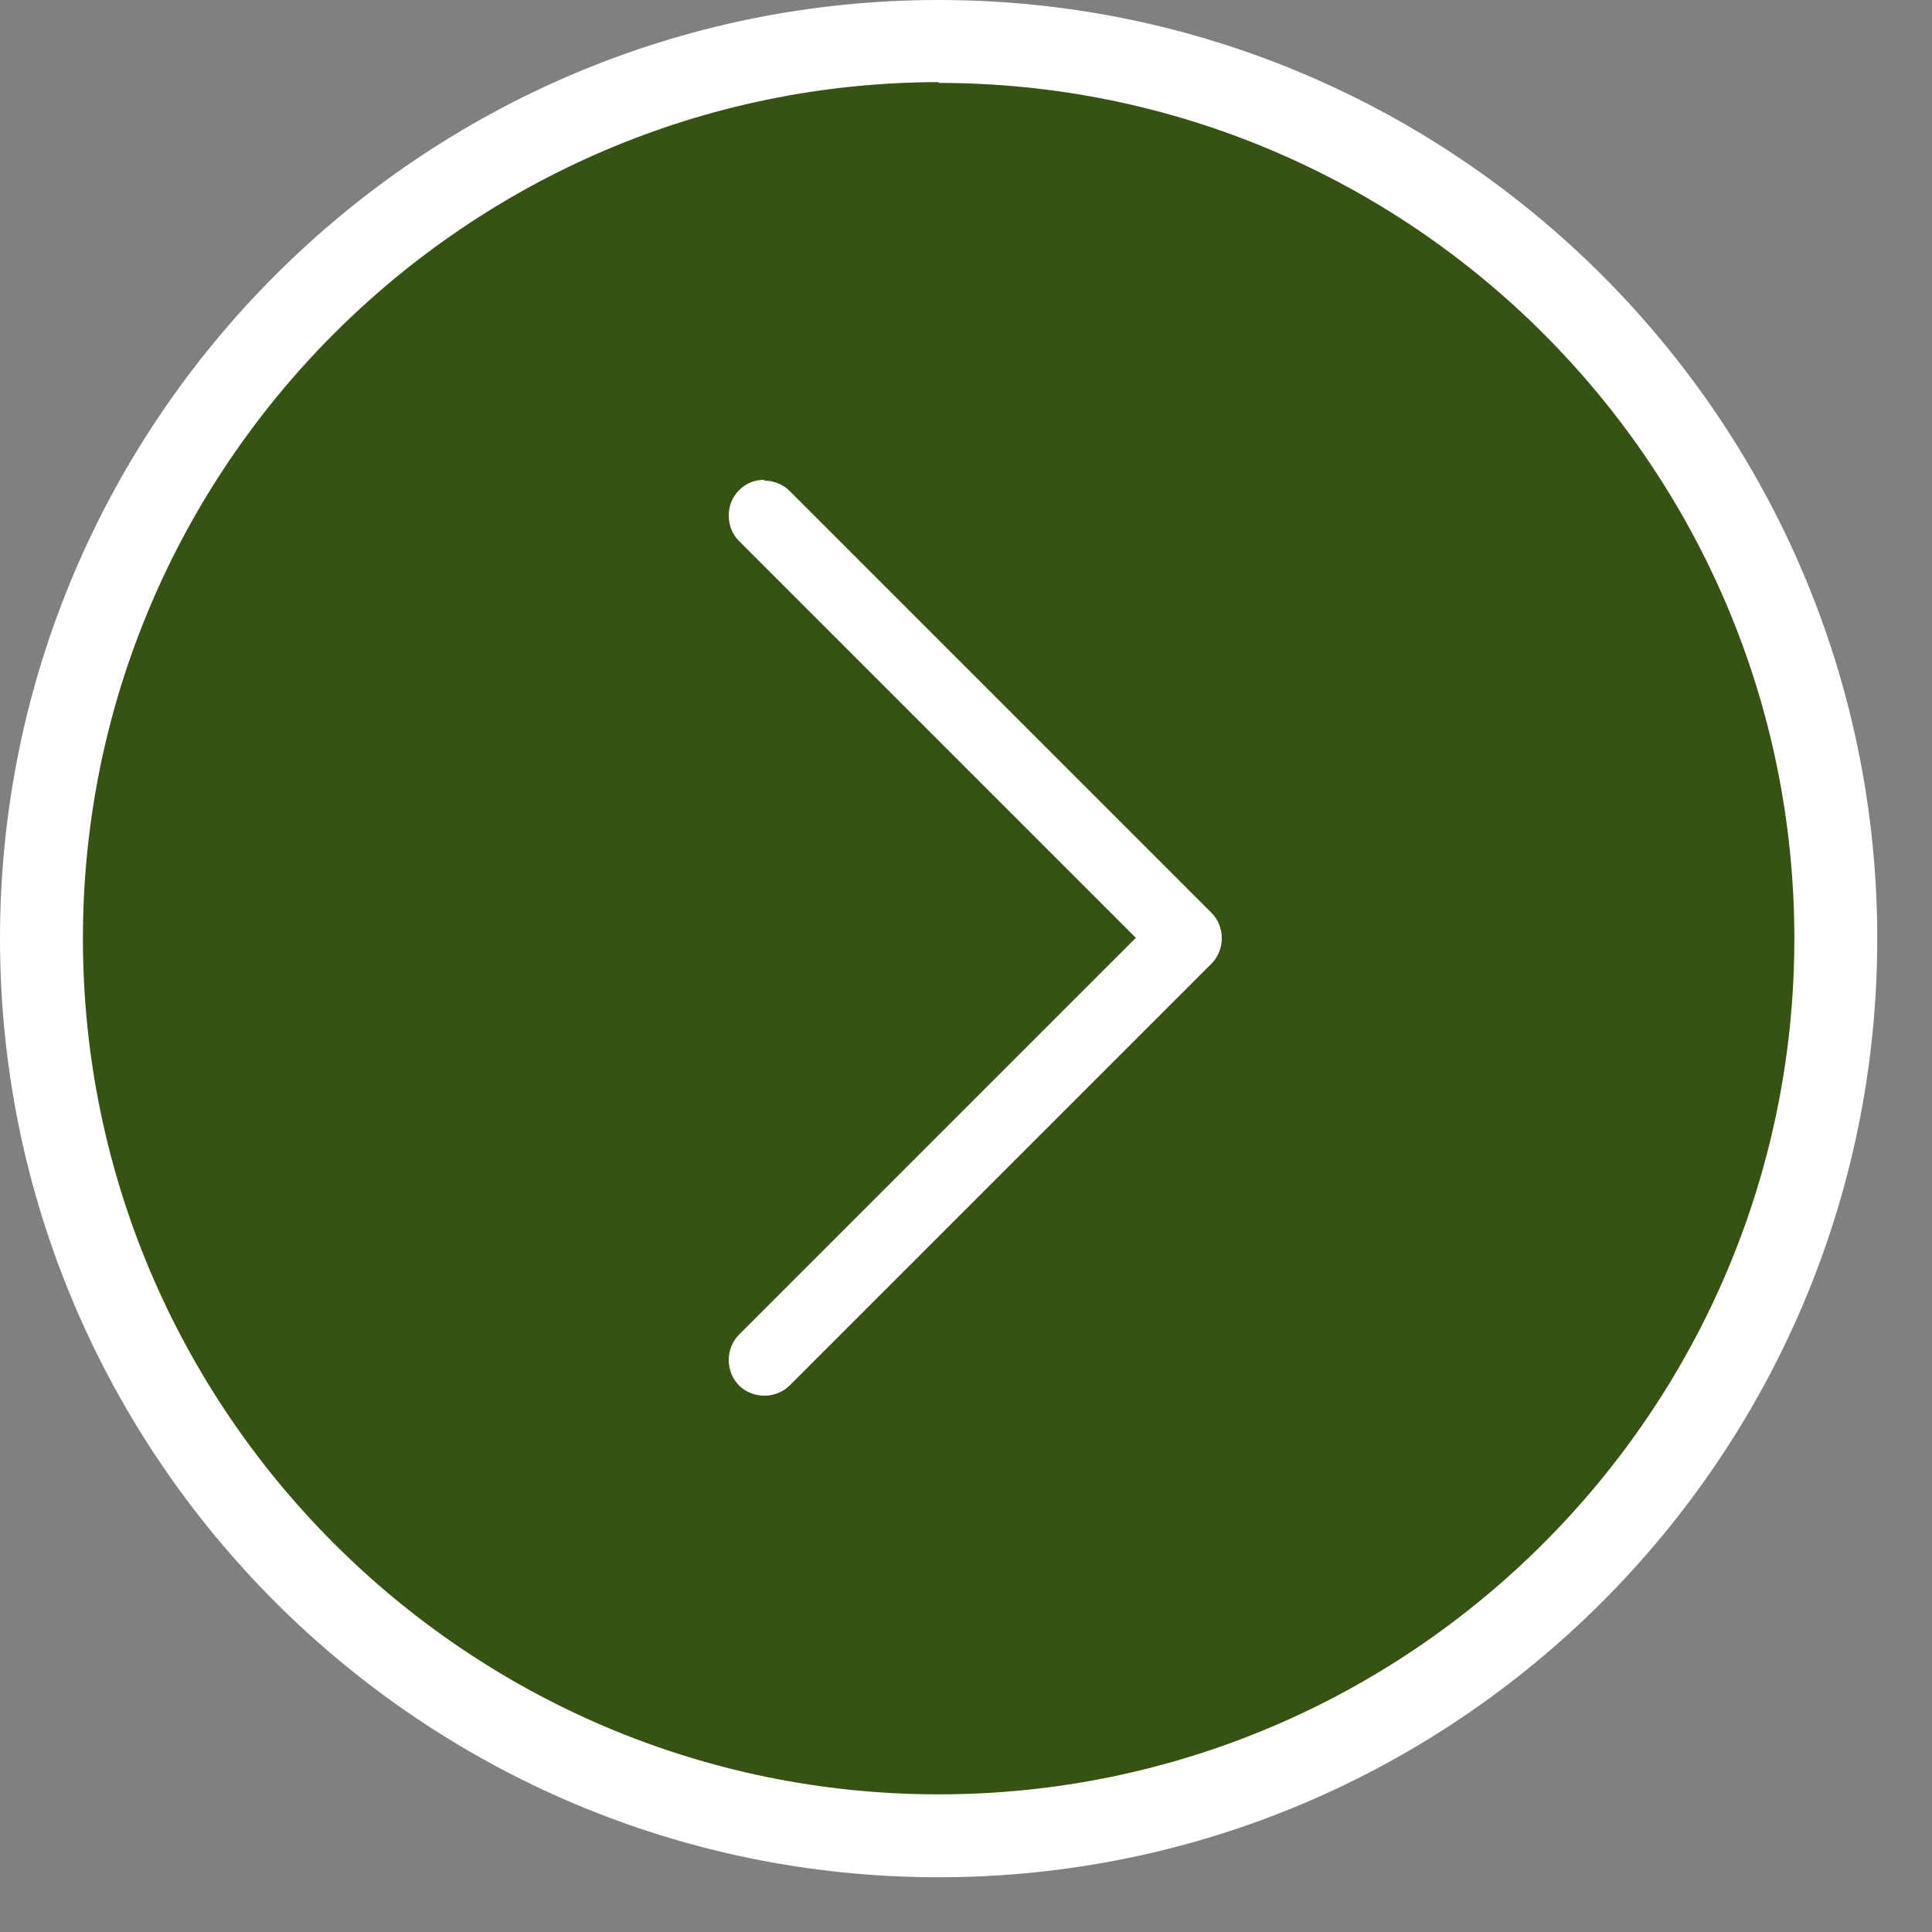
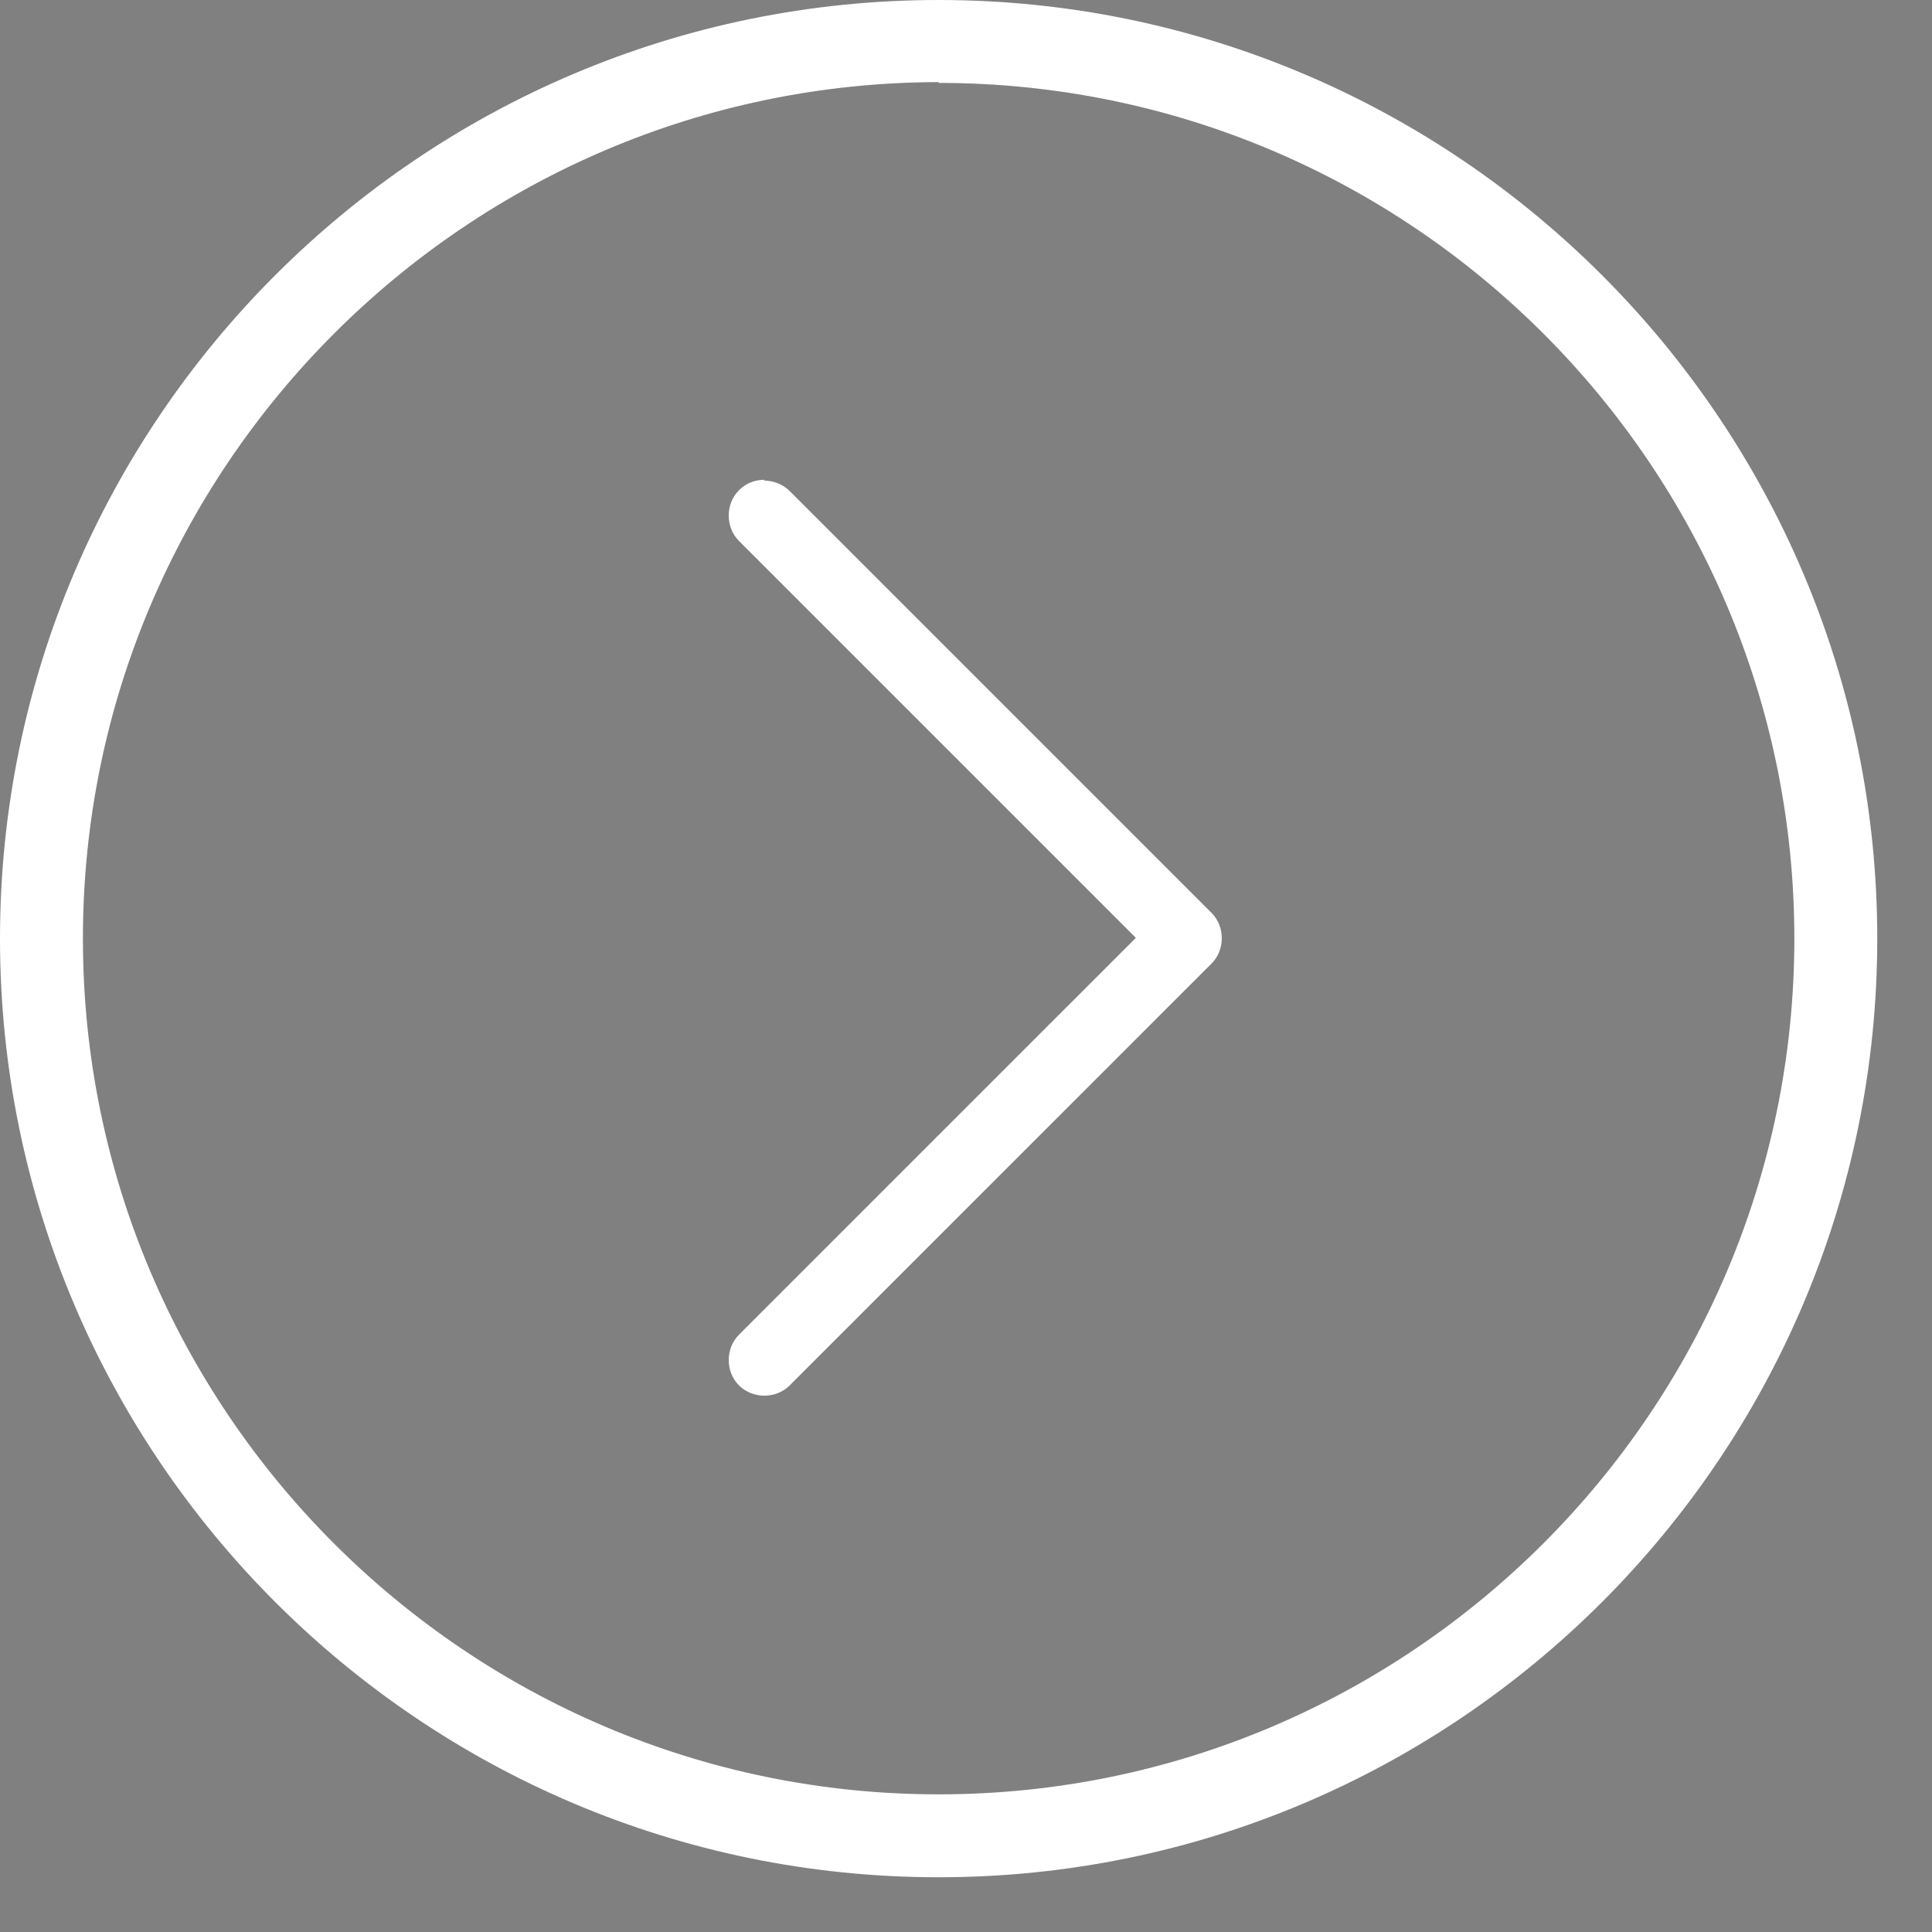
<svg xmlns="http://www.w3.org/2000/svg" width="24" height="24" viewBox="0 0 24 24" fill="none">
  <rect x="0" y="0" width="24" height="24" fill="#808080" stroke="none" />
  <g id="Boton-Flecha">
-     <path id="Vector" d="M11.66 22.81C17.818 22.81 22.81 17.818 22.81 11.66C22.81 5.502 17.818 0.51 11.66 0.51C5.502 0.51 0.51 5.502 0.51 11.66C0.51 17.818 5.502 22.81 11.66 22.81Z" fill="#375313" />
    <path id="Vector_2" d="M11.66 23.32C5.23 23.32 0 18.09 0 11.66C0 5.23 5.23 0 11.66 0C18.09 0 23.32 5.23 23.32 11.66C23.32 18.09 18.09 23.32 11.66 23.32ZM11.66 1.02C5.8 1.03 1.03 5.8 1.03 11.66C1.03 17.52 5.8 22.29 11.66 22.29C17.52 22.29 22.29 17.52 22.29 11.66C22.29 5.8 17.53 1.03 11.66 1.03V1.02Z" fill="white" />
    <path id="Vector_3" d="M9.49 5.97C9.6 5.97 9.72 6.01 9.81 6.1L15.05 11.34C15.22 11.51 15.22 11.8 15.05 11.97L9.81 17.21C9.64 17.38 9.35 17.38 9.18 17.21C9.01 17.04 9.01 16.75 9.18 16.58L14.11 11.65L9.18 6.72C9.01 6.55 9.01 6.26 9.18 6.09C9.27 6 9.38 5.96 9.5 5.96L9.49 5.97Z" fill="white" />
  </g>
</svg>